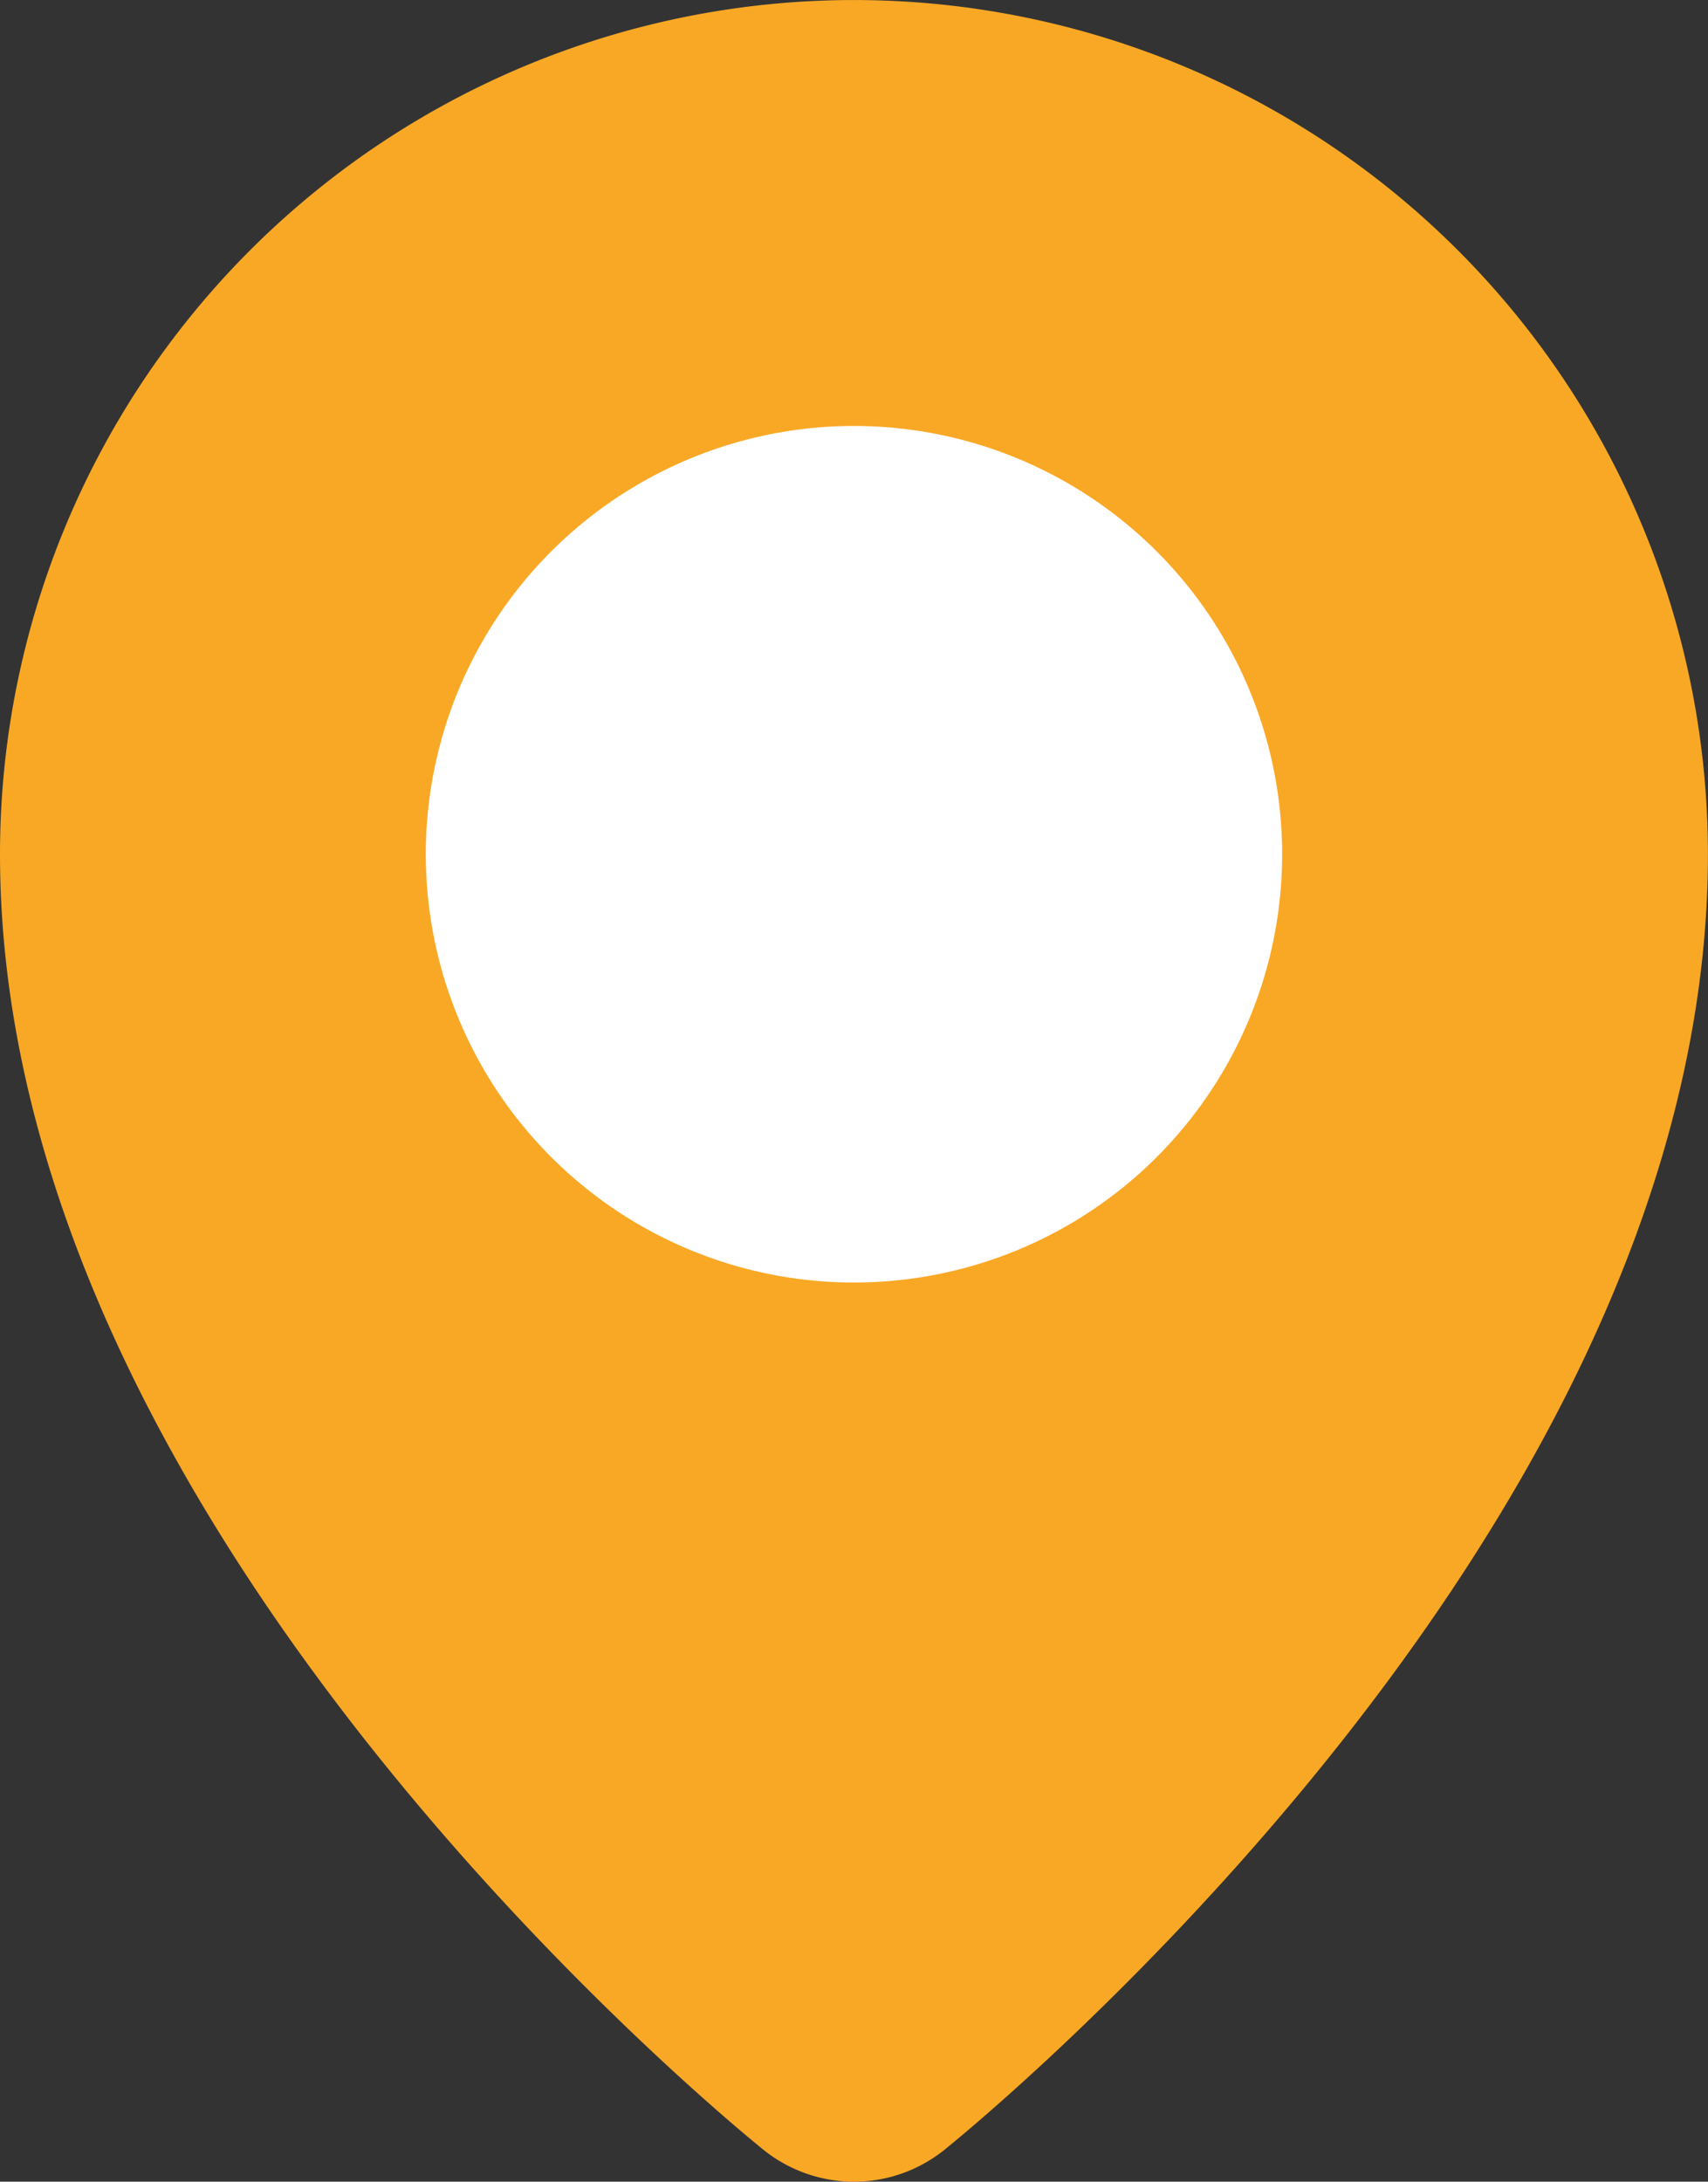
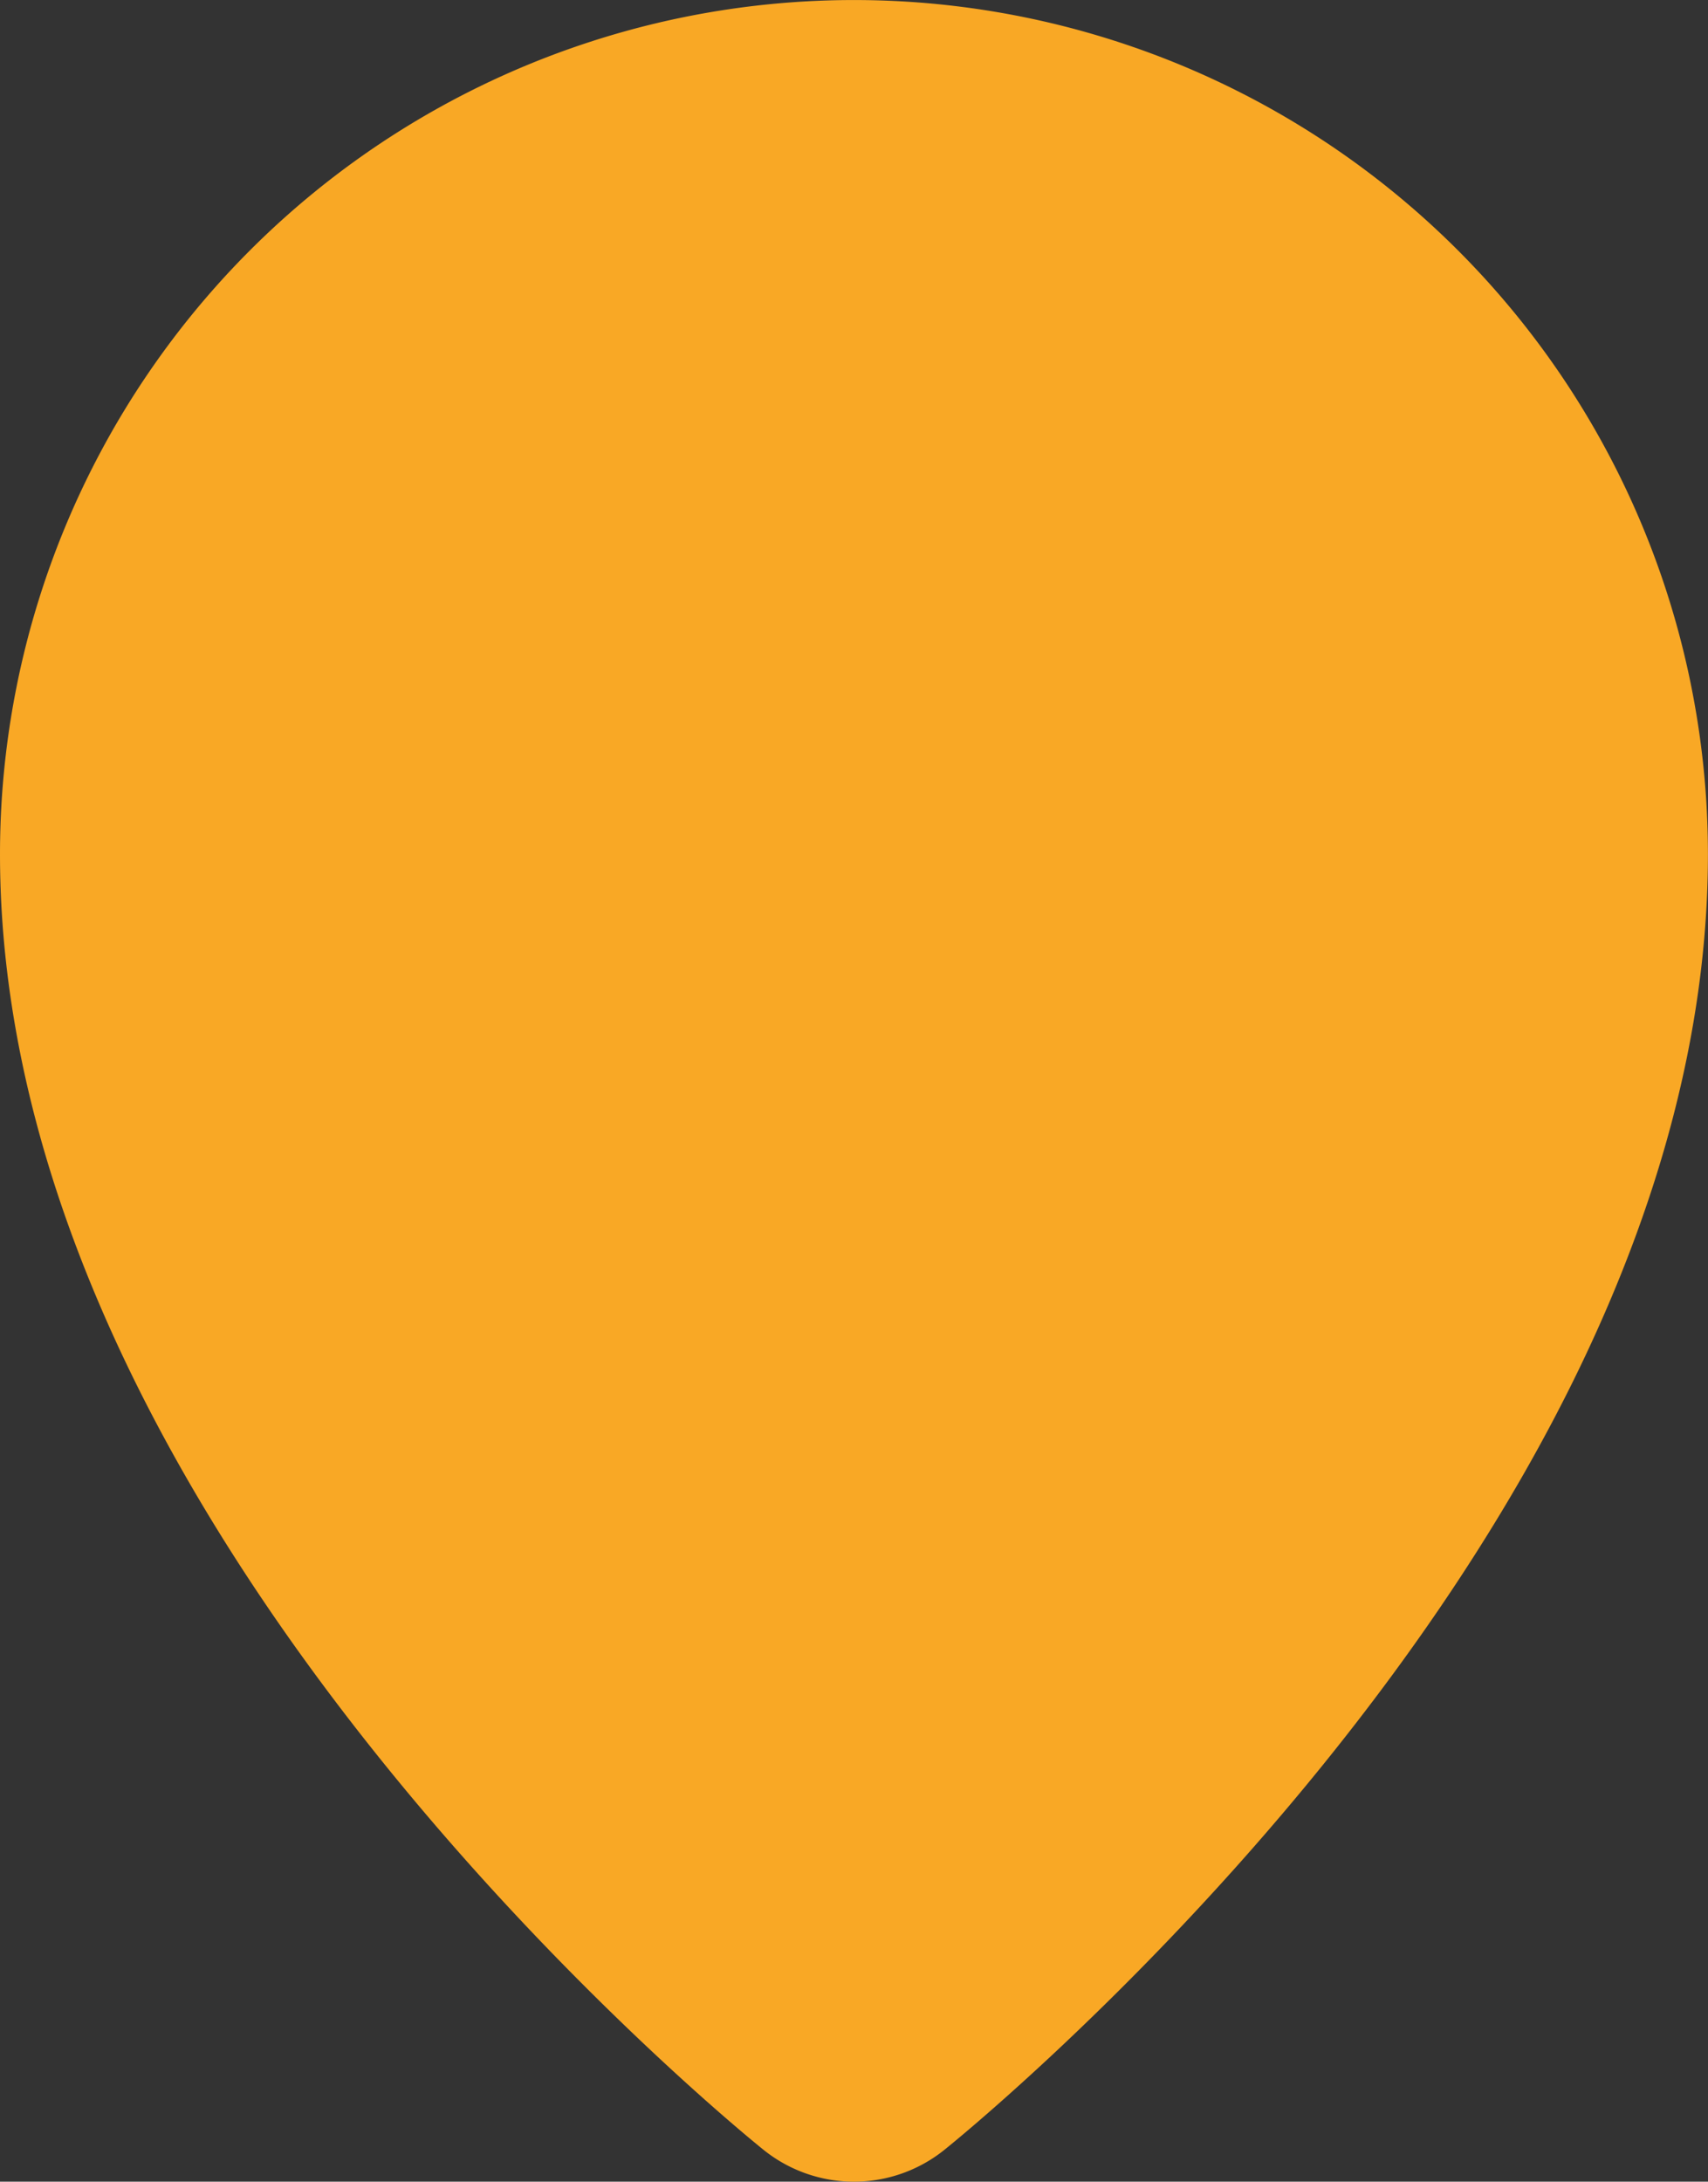
<svg xmlns="http://www.w3.org/2000/svg" width="23.667" height="30.223" viewBox="0 0 23.667 30.223">
  <rect x="0" y="0" width="23.667" height="30.223" fill="#333333" stroke="none" />
  <path d="M11.833,28.223s9.833-7.867,9.833-16.389A9.833,9.833,0,0,0,2,11.833C2,20.356,11.833,28.223,11.833,28.223Z" fill="#f9a825" stroke="#f9a825" stroke-linejoin="round" stroke-width="4" />
-   <path d="M65.933,69.867a3.933,3.933,0,1,0-2.781-1.152A3.934,3.934,0,0,0,65.933,69.867Z" transform="translate(-54.1 -54.1)" fill="#fff" stroke="#fff" stroke-linejoin="round" stroke-width="4" />
</svg>